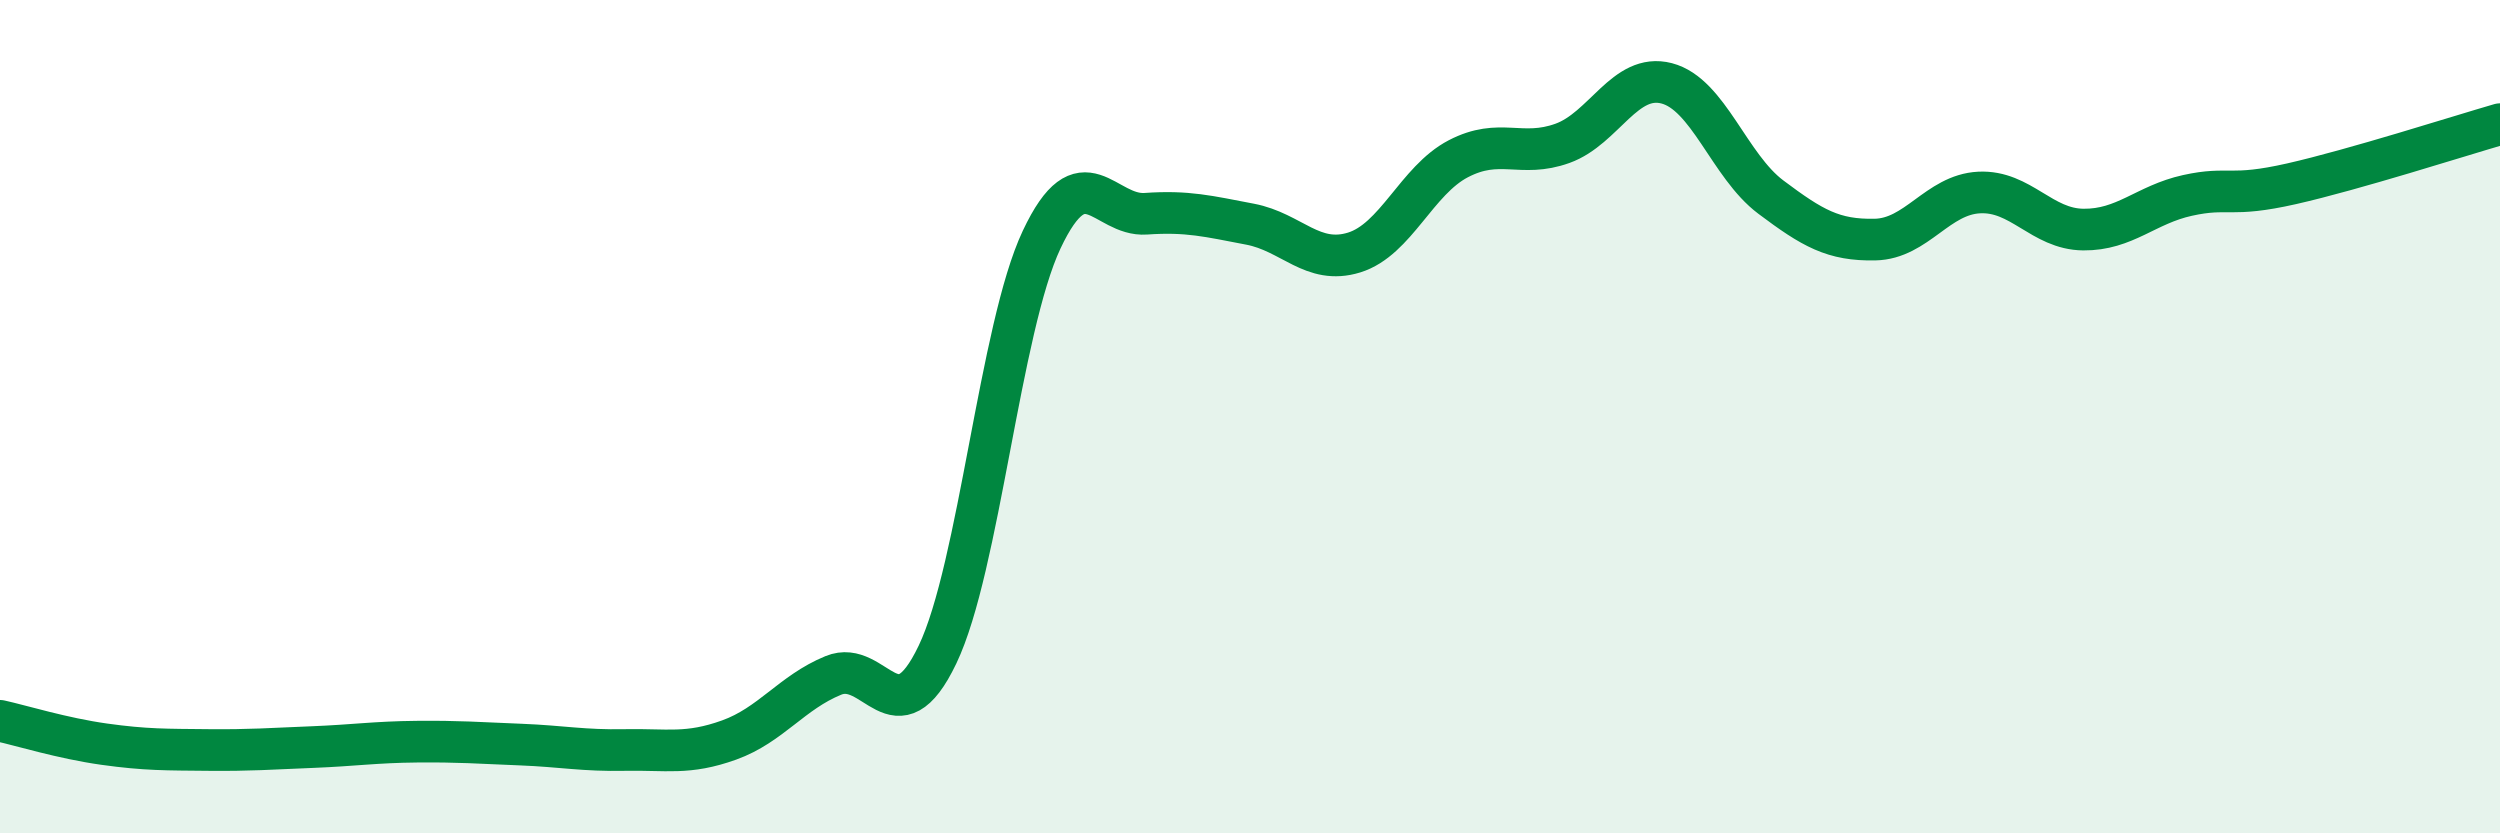
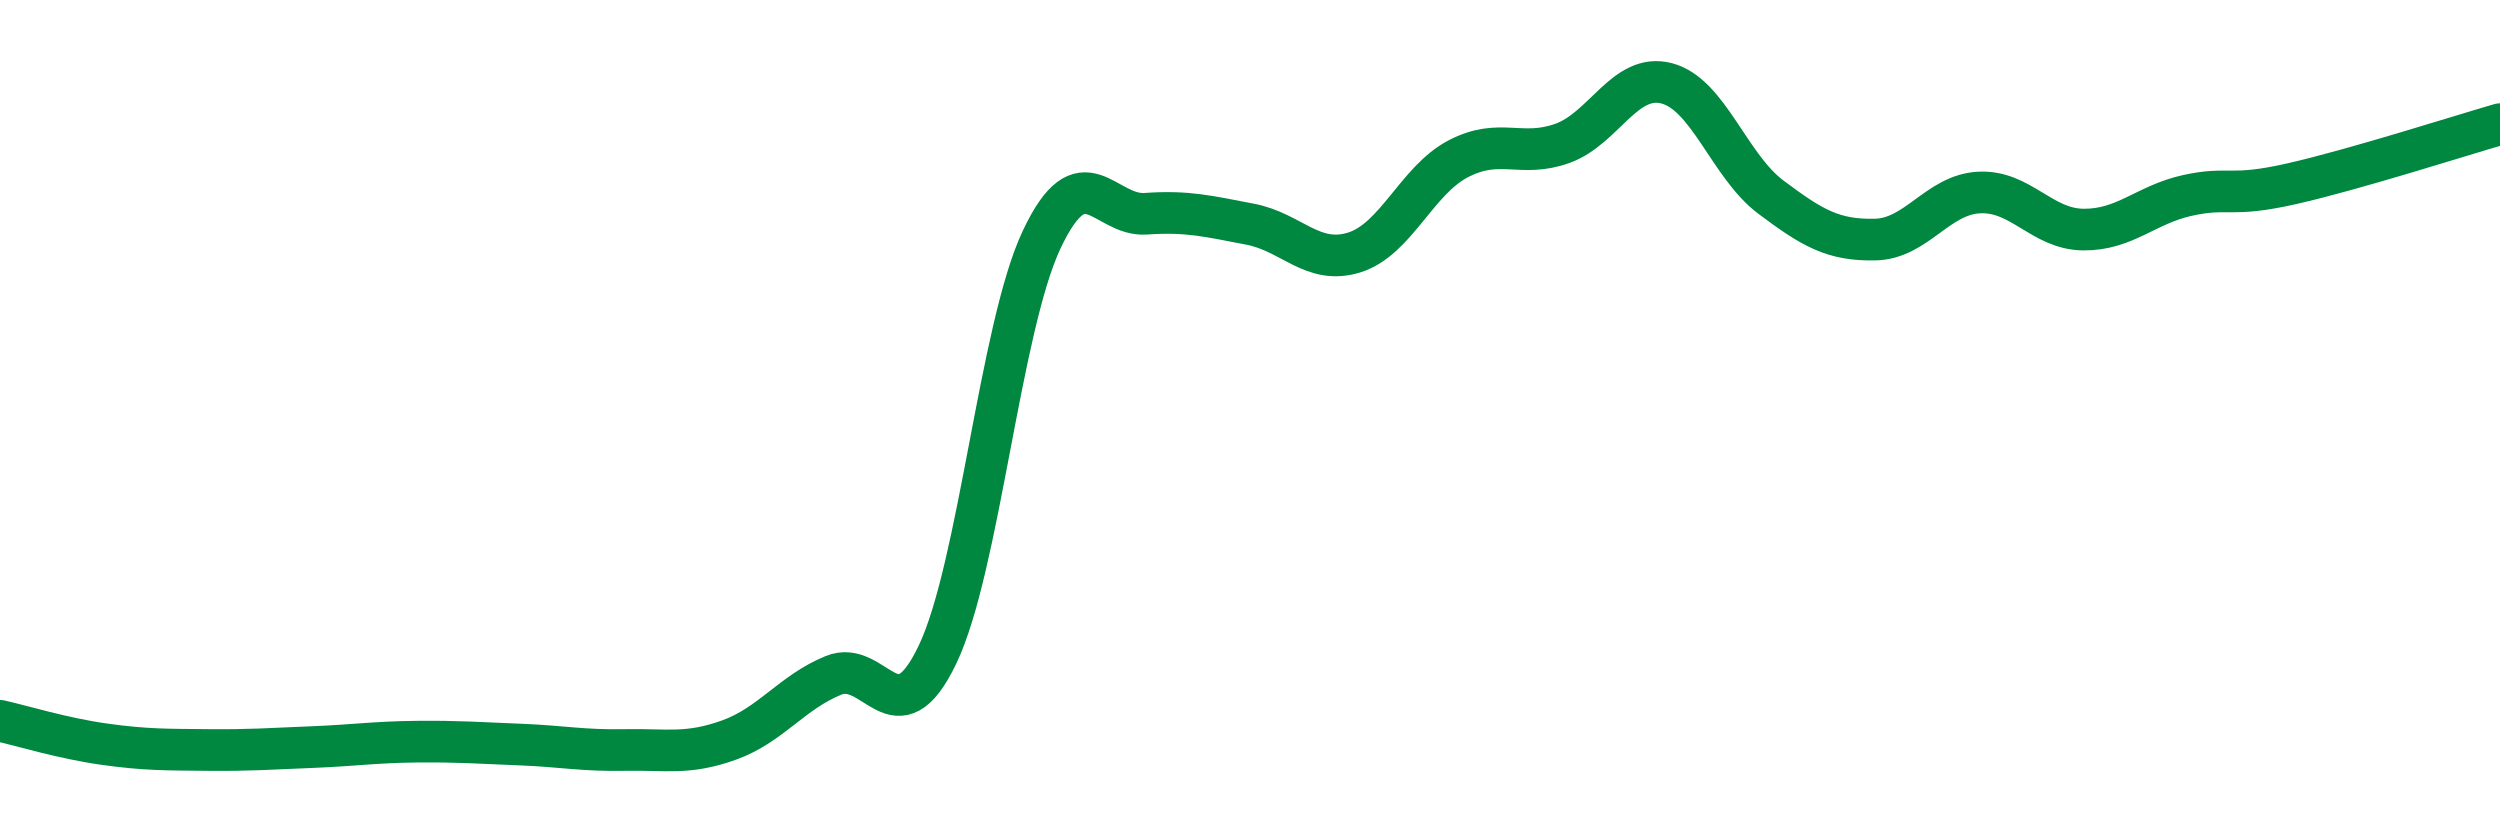
<svg xmlns="http://www.w3.org/2000/svg" width="60" height="20" viewBox="0 0 60 20">
-   <path d="M 0,17.3 C 0.5,17.41 1.5,17.72 2.5,17.86 C 3.5,18 4,17.99 5,18 C 6,18.01 6.5,17.97 7.5,17.93 C 8.5,17.89 9,17.81 10,17.8 C 11,17.79 11.5,17.83 12.5,17.87 C 13.5,17.91 14,18.02 15,18 C 16,17.98 16.5,18.12 17.5,17.76 C 18.5,17.4 19,16.62 20,16.21 C 21,15.8 21.5,17.8 22.5,15.71 C 23.5,13.62 24,7.87 25,5.75 C 26,3.63 26.5,5.2 27.5,5.13 C 28.5,5.06 29,5.19 30,5.38 C 31,5.57 31.5,6.37 32.5,6.06 C 33.5,5.75 34,4.33 35,3.81 C 36,3.29 36.5,3.8 37.5,3.44 C 38.5,3.08 39,1.74 40,2 C 41,2.26 41.5,3.98 42.5,4.73 C 43.5,5.48 44,5.77 45,5.75 C 46,5.73 46.5,4.67 47.5,4.62 C 48.5,4.57 49,5.5 50,5.51 C 51,5.52 51.5,4.91 52.5,4.69 C 53.5,4.47 53.5,4.75 55,4.41 C 56.5,4.07 59,3.27 60,2.98L60 20L0 20Z" fill="#008740" opacity="0.1" stroke-linecap="round" stroke-linejoin="round" />
  <path d="M 0,17.3 C 0.5,17.41 1.5,17.72 2.5,17.86 C 3.5,18 4,17.99 5,18 C 6,18.01 6.5,17.97 7.5,17.93 C 8.5,17.89 9,17.81 10,17.8 C 11,17.79 11.5,17.83 12.5,17.87 C 13.5,17.91 14,18.02 15,18 C 16,17.98 16.5,18.12 17.5,17.76 C 18.5,17.4 19,16.62 20,16.21 C 21,15.8 21.5,17.8 22.5,15.71 C 23.5,13.62 24,7.87 25,5.75 C 26,3.63 26.5,5.2 27.5,5.13 C 28.5,5.06 29,5.19 30,5.38 C 31,5.57 31.5,6.37 32.5,6.06 C 33.5,5.75 34,4.33 35,3.81 C 36,3.29 36.5,3.8 37.5,3.44 C 38.5,3.08 39,1.74 40,2 C 41,2.26 41.5,3.98 42.5,4.73 C 43.5,5.48 44,5.77 45,5.75 C 46,5.73 46.5,4.67 47.5,4.62 C 48.5,4.57 49,5.5 50,5.51 C 51,5.52 51.5,4.91 52.5,4.69 C 53.5,4.47 53.5,4.75 55,4.41 C 56.5,4.07 59,3.27 60,2.98" stroke="#008740" stroke-width="1" fill="none" stroke-linecap="round" stroke-linejoin="round" />
</svg>